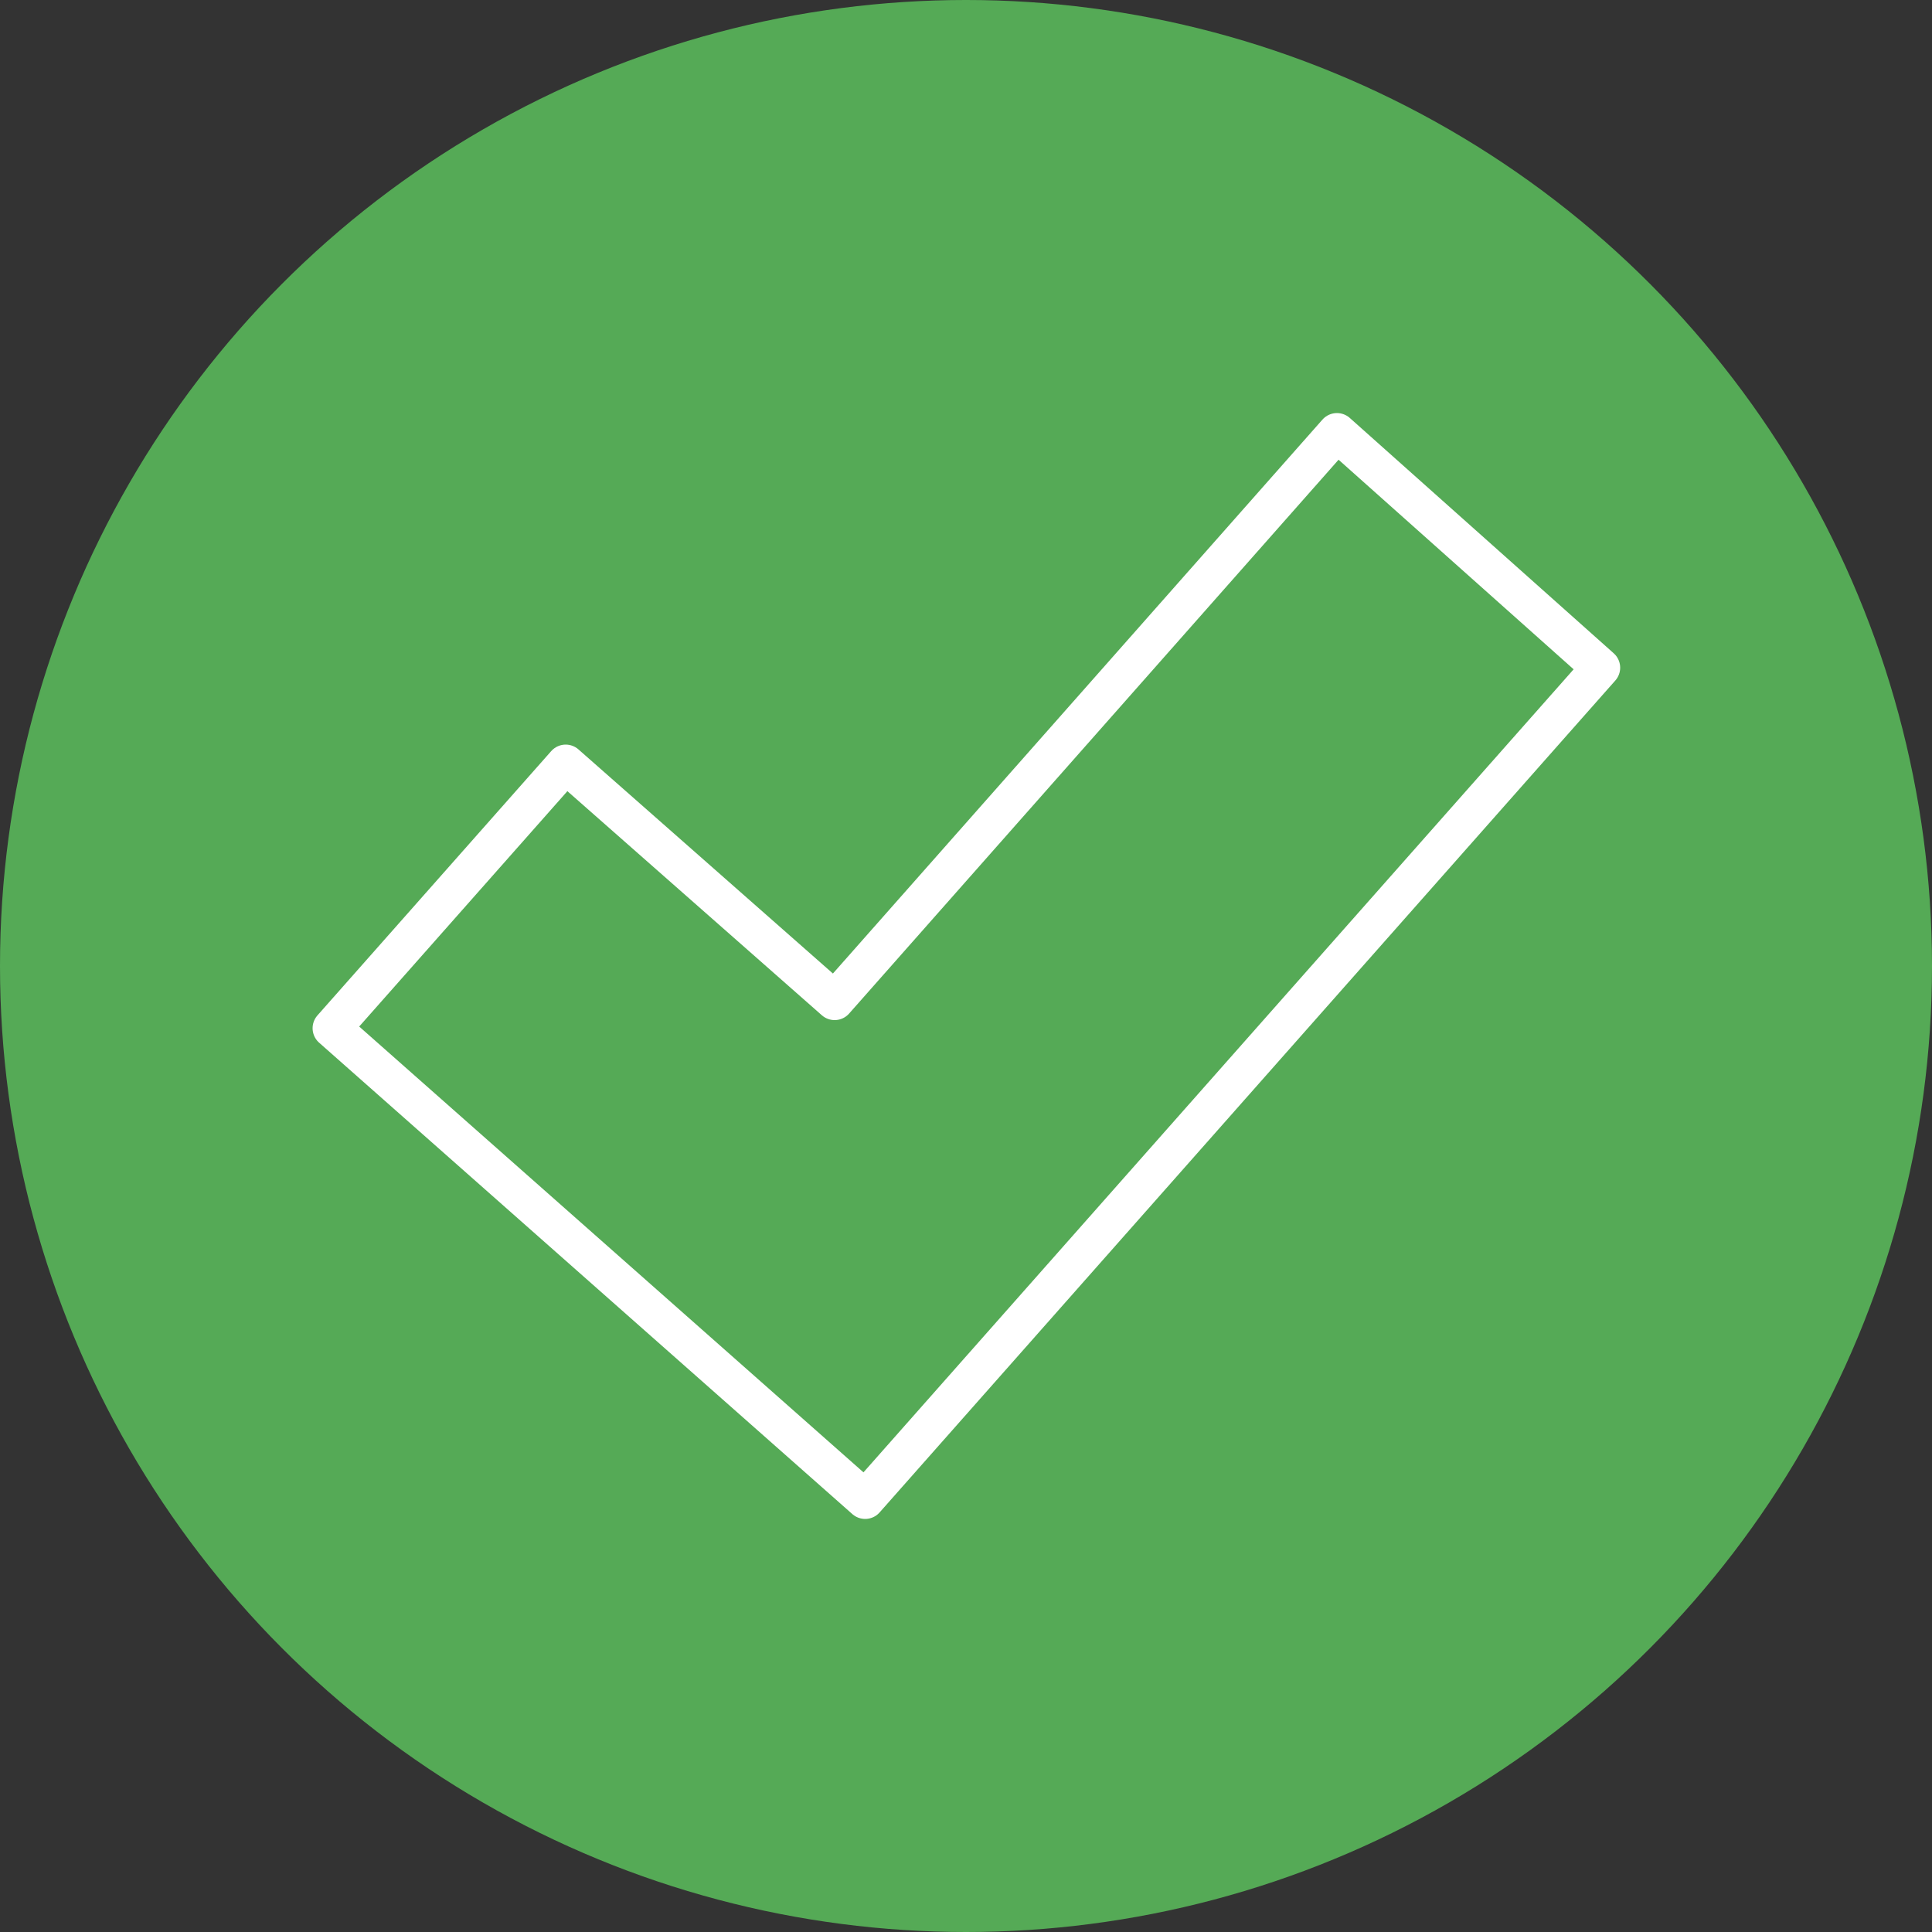
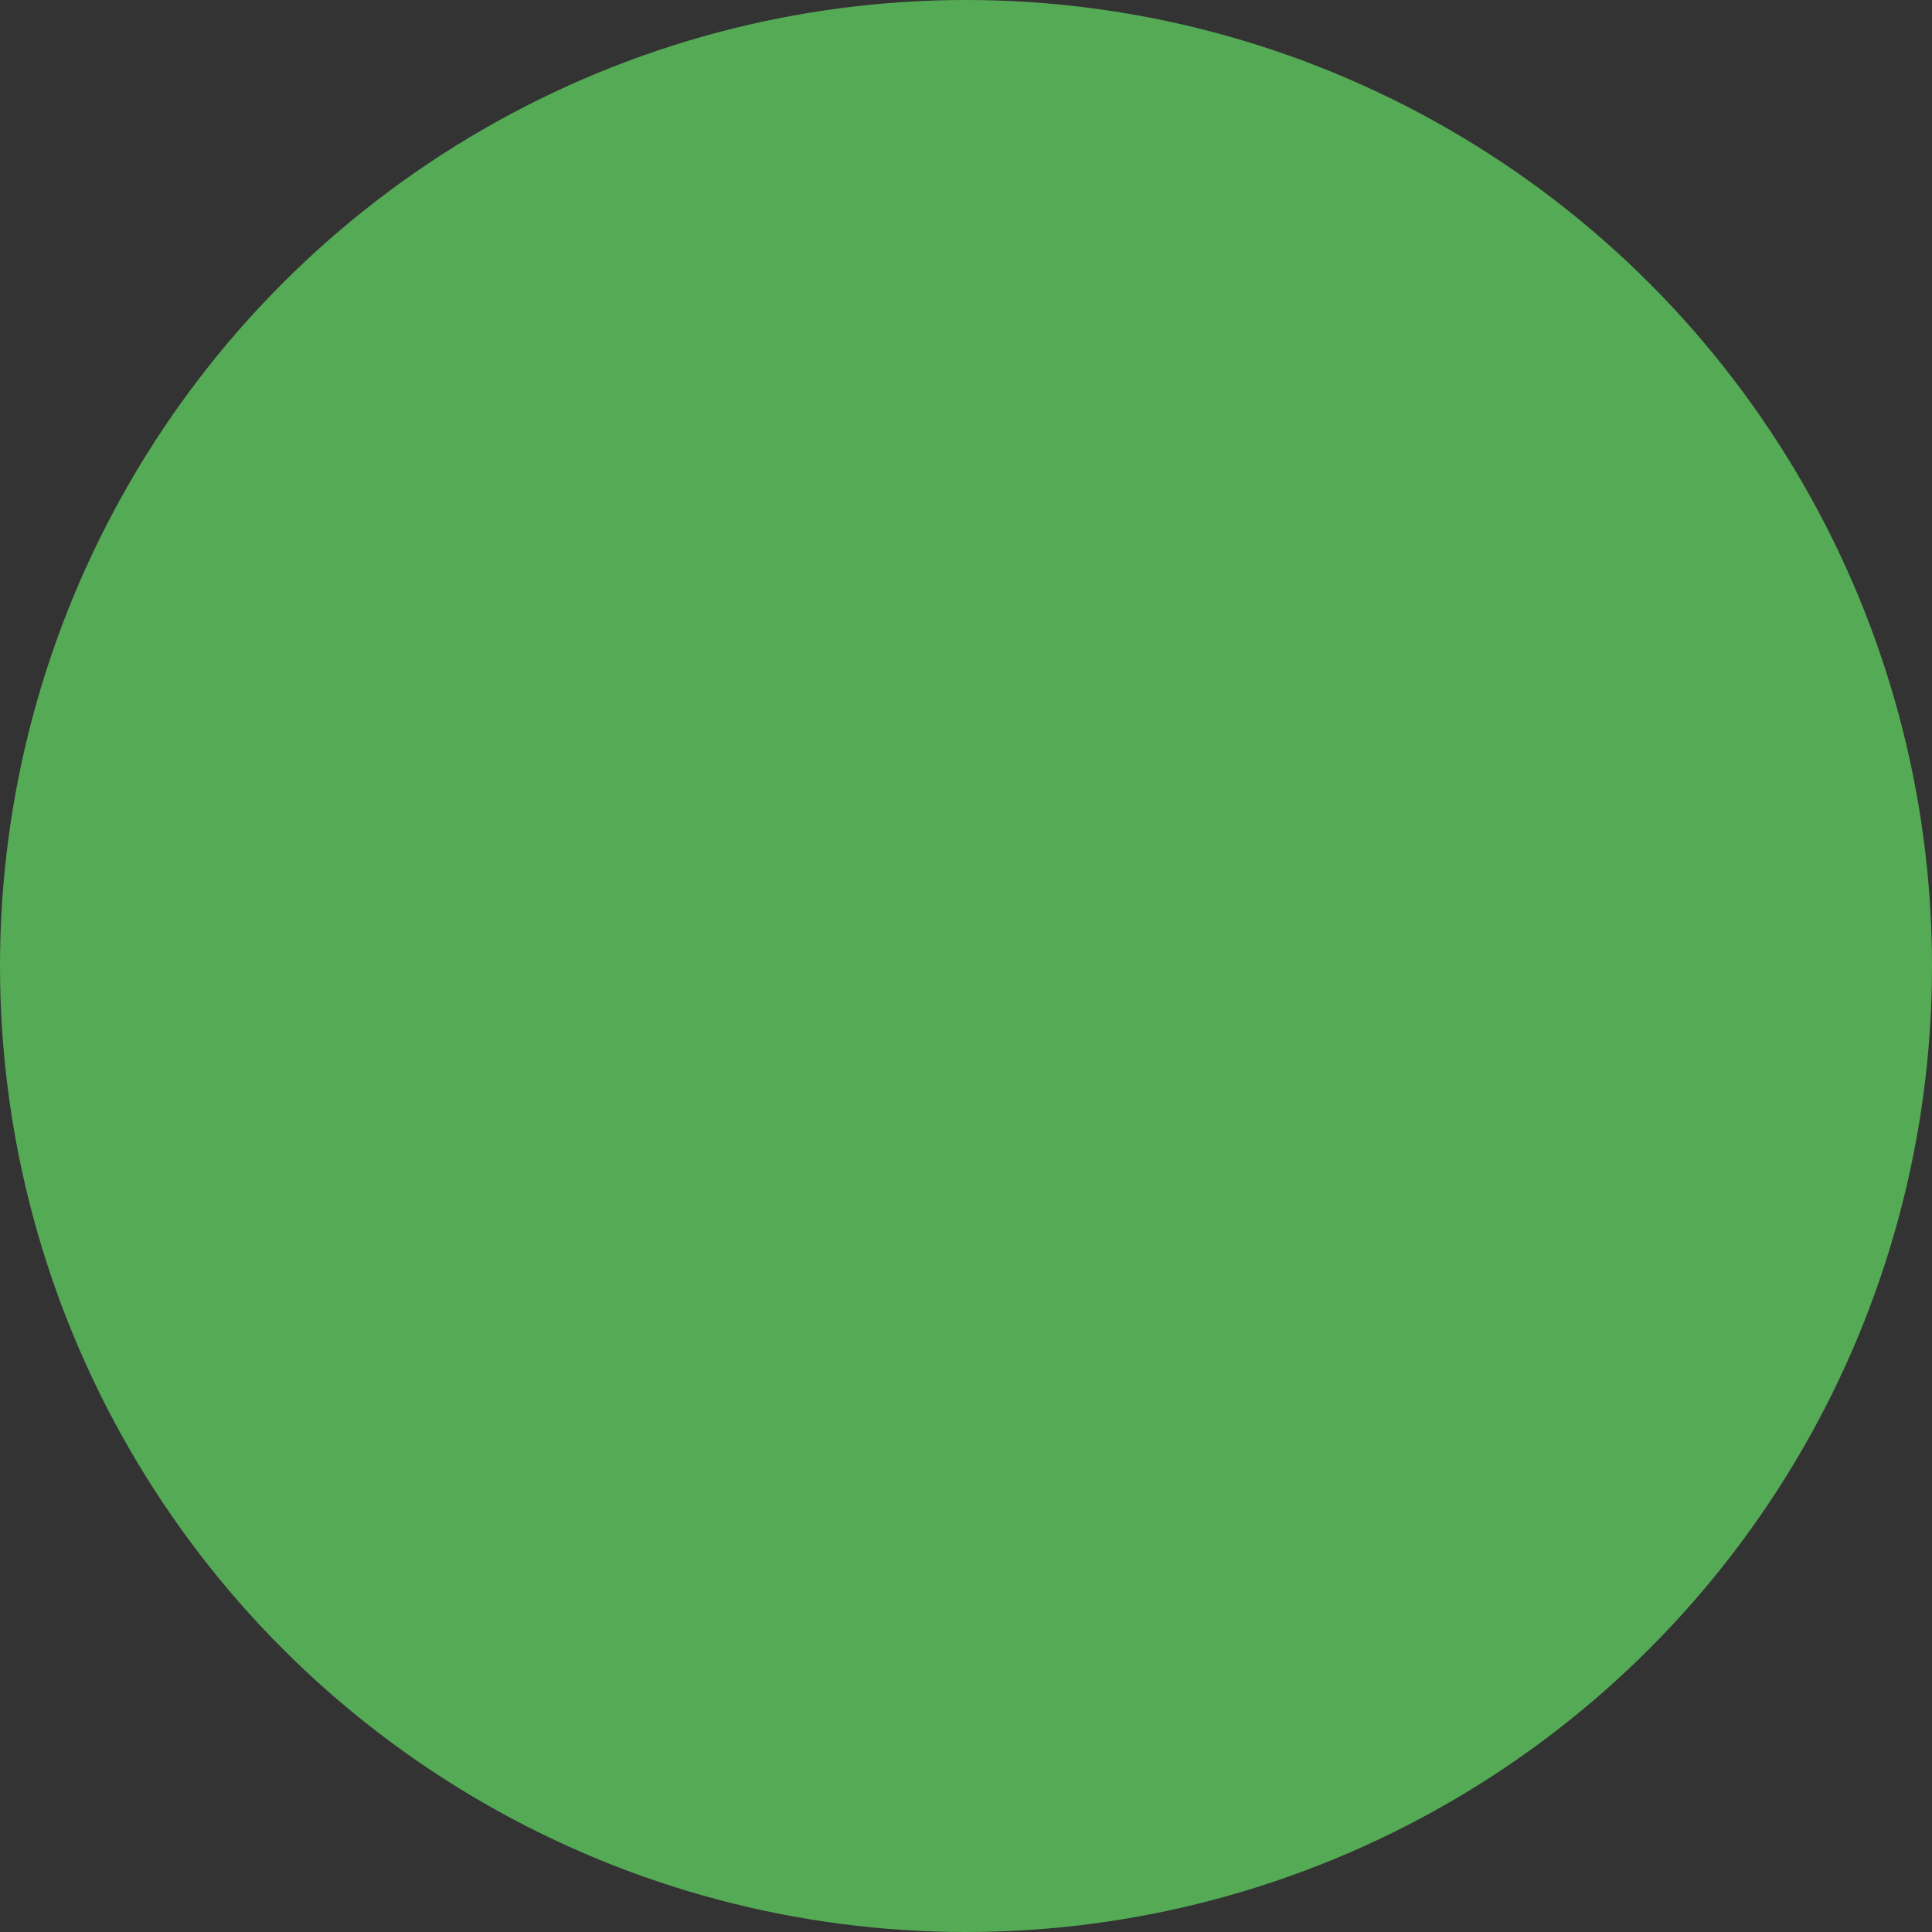
<svg xmlns="http://www.w3.org/2000/svg" id="Ebene_2" data-name="Ebene 2" viewBox="0 0 50 50">
  <rect x="0" y="0" width="50" height="50" fill="#333333" stroke="none" />
  <defs>
    <style>
      .cls-1 {
        fill: none;
        stroke: #fff;
        stroke-linecap: round;
        stroke-linejoin: round;
      }

      .cls-2 {
        fill: #55aa56;
      }
    </style>
  </defs>
  <g id="HG">
    <circle class="cls-2" cx="25" cy="25" r="25" />
-     <polygon class="cls-1" points="34.6 11.19 21.6 25.9 14.64 19.77 8.59 26.61 22.39 38.81 41.43 17.28 34.6 11.19" />
  </g>
</svg>